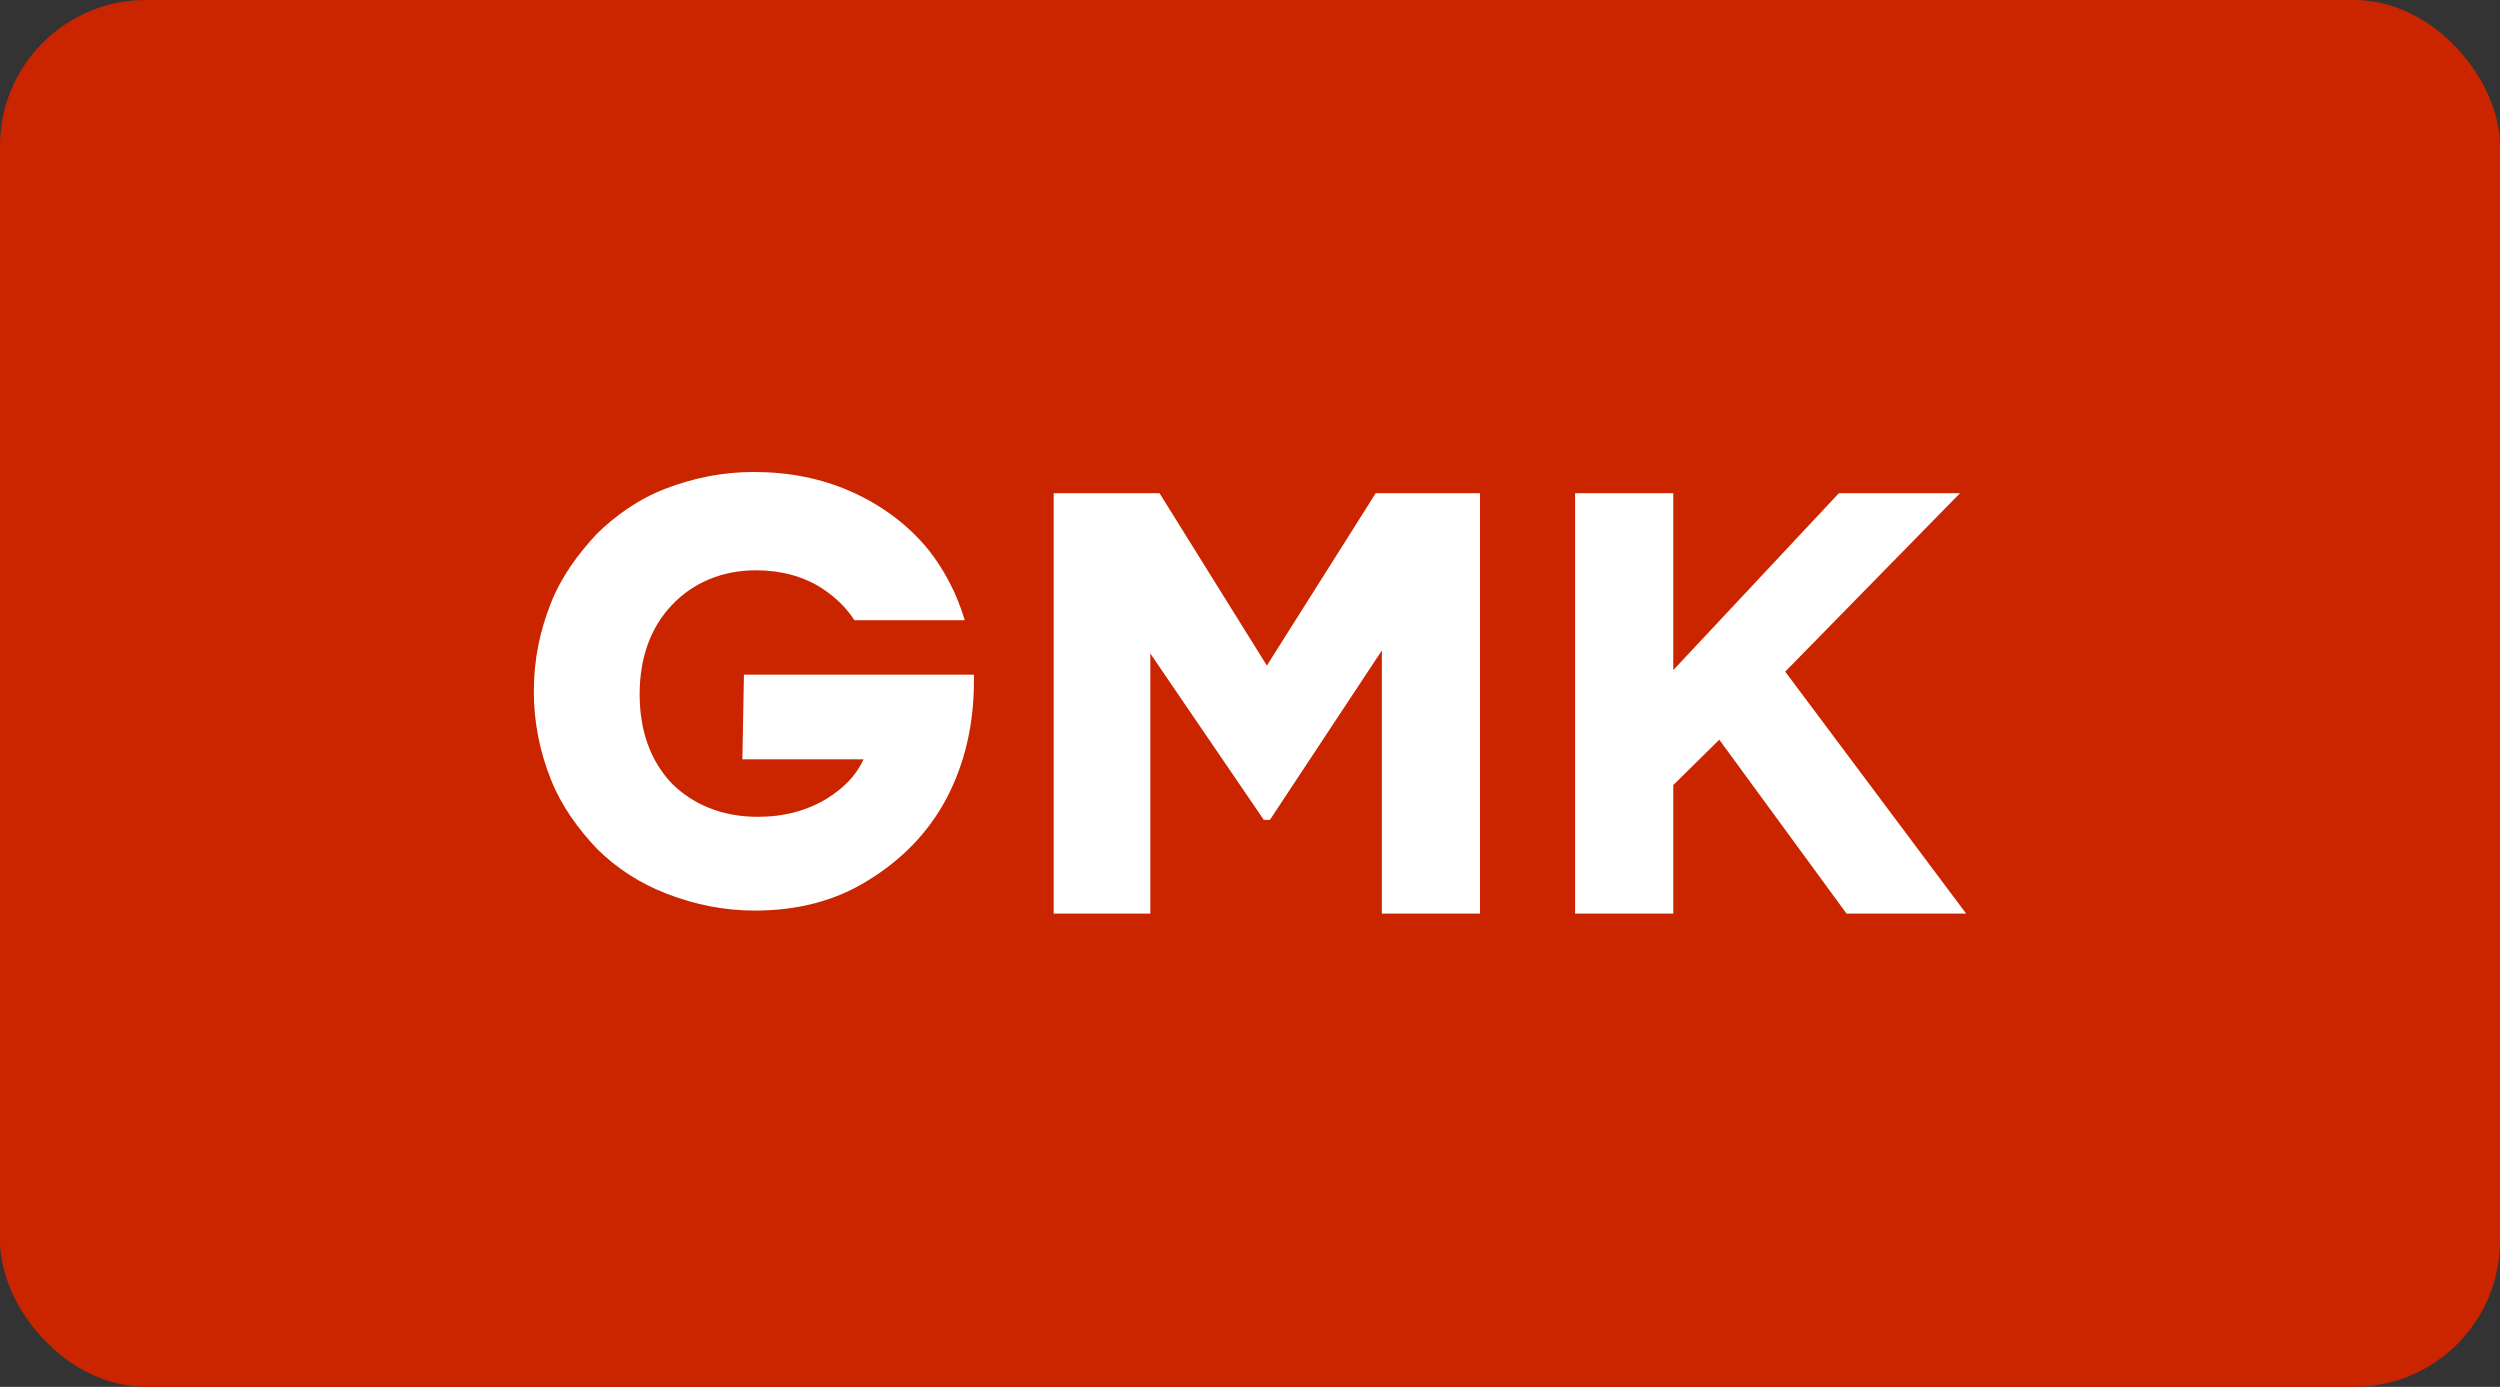
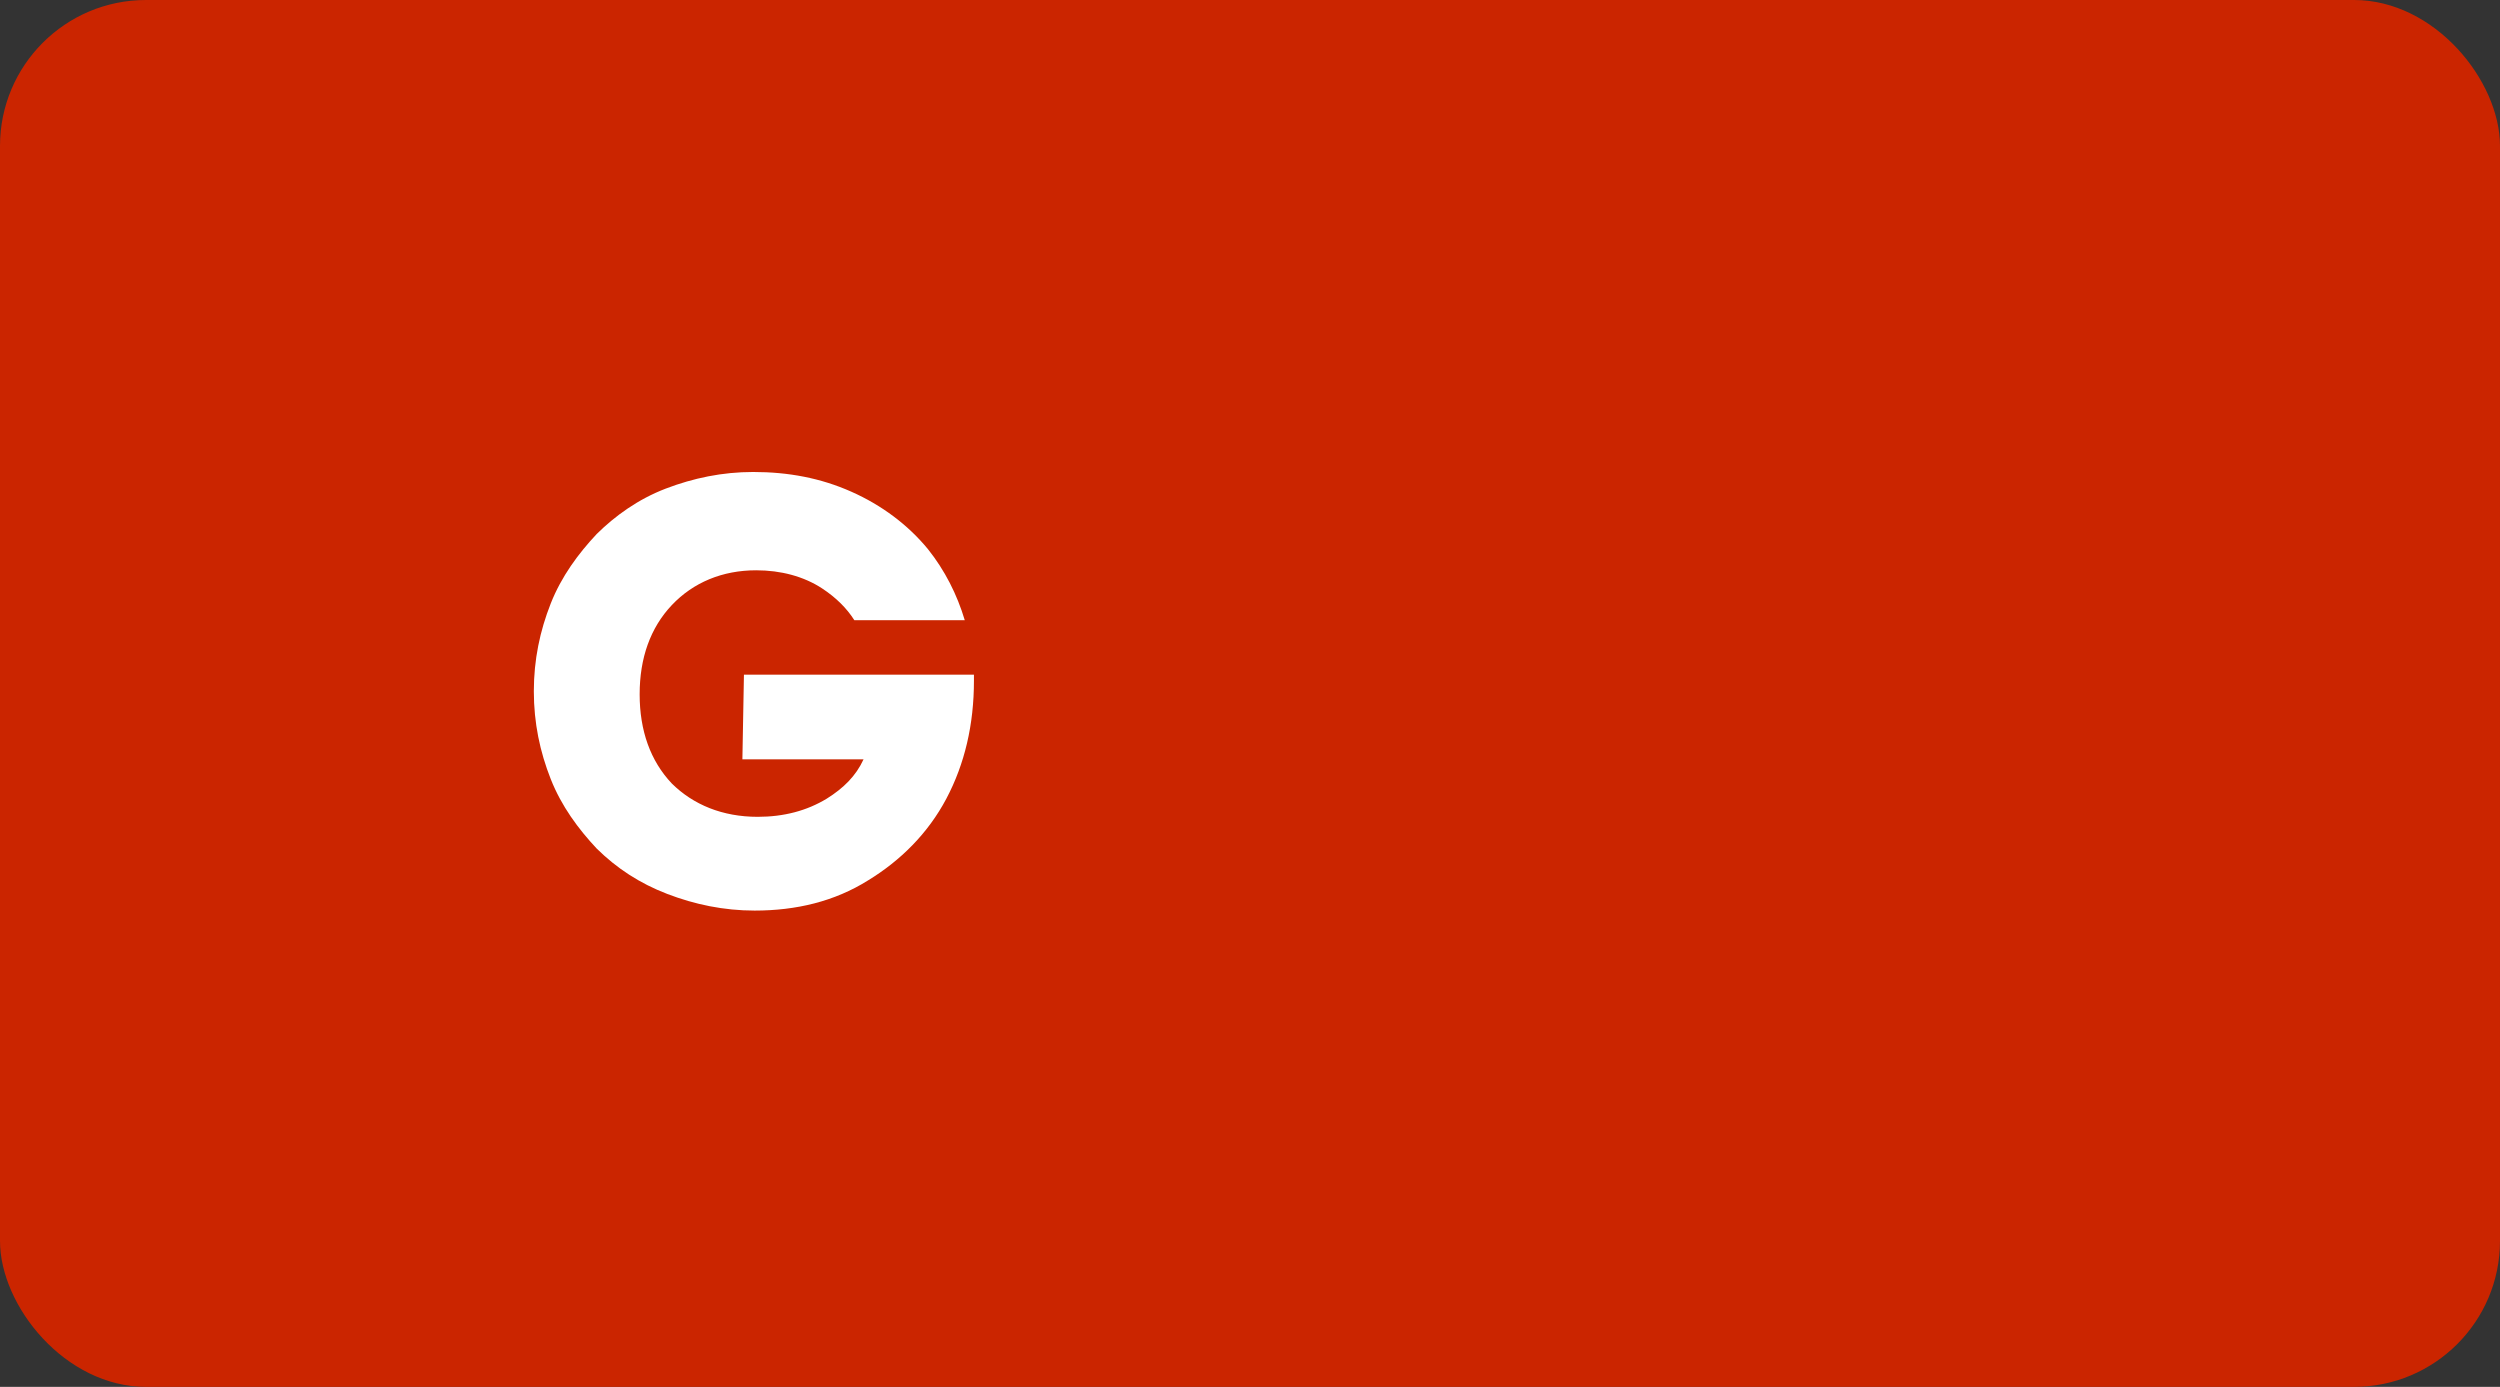
<svg xmlns="http://www.w3.org/2000/svg" width="137" height="76" viewBox="0 0 137 76" fill="none">
  <rect x="0" y="0" width="137" height="76" fill="#333333" stroke="none" />
  <g clip-path="url(#clip0_90_833)">
    <path d="M137 0H0V76H137V0Z" fill="#CB2500" />
-     <path d="M75.39 27.026L69.424 36.474L63.541 27.026H57.742V50.066H63.037V35.811L69.255 44.928H69.591L75.726 35.645V50.066H81.104V27.026H75.39Z" fill="white" />
-     <path d="M100.771 27.026L91.695 36.723V27.026H86.316V50.066H91.695V43.022L94.216 40.535L101.191 50.066H101.275H107.745L97.829 36.806L107.409 27.026H100.771Z" fill="white" />
    <path d="M40.683 41.613H47.322C46.902 42.525 46.23 43.188 45.305 43.767C44.213 44.43 42.952 44.762 41.523 44.762C39.59 44.762 37.994 44.099 36.817 42.938C35.641 41.695 35.053 40.038 35.053 38.048C35.053 36.059 35.641 34.402 36.817 33.158C37.994 31.915 39.591 31.252 41.44 31.252C42.784 31.252 44.045 31.584 45.053 32.246C45.809 32.744 46.398 33.324 46.818 33.987H52.869C52.448 32.578 51.776 31.251 50.851 30.092C49.759 28.766 48.33 27.689 46.649 26.943C44.969 26.197 43.204 25.865 41.271 25.865C39.591 25.865 37.994 26.197 36.481 26.776C34.969 27.356 33.708 28.268 32.7 29.263C31.691 30.34 30.767 31.584 30.179 33.075C29.591 34.567 29.254 36.142 29.254 37.882C29.254 39.623 29.59 41.197 30.179 42.689C30.767 44.181 31.691 45.425 32.7 46.502C33.792 47.579 35.053 48.408 36.566 48.988C38.078 49.568 39.675 49.9 41.356 49.9C43.625 49.9 45.725 49.403 47.574 48.243C49.339 47.166 50.851 45.674 51.86 43.767C52.868 41.861 53.372 39.706 53.372 37.303V36.972H40.768L40.683 41.613Z" fill="white" />
  </g>
  <defs>
    <clipPath id="clip0_90_833">
      <rect width="137" height="76" rx="8" fill="white" />
    </clipPath>
  </defs>
</svg>